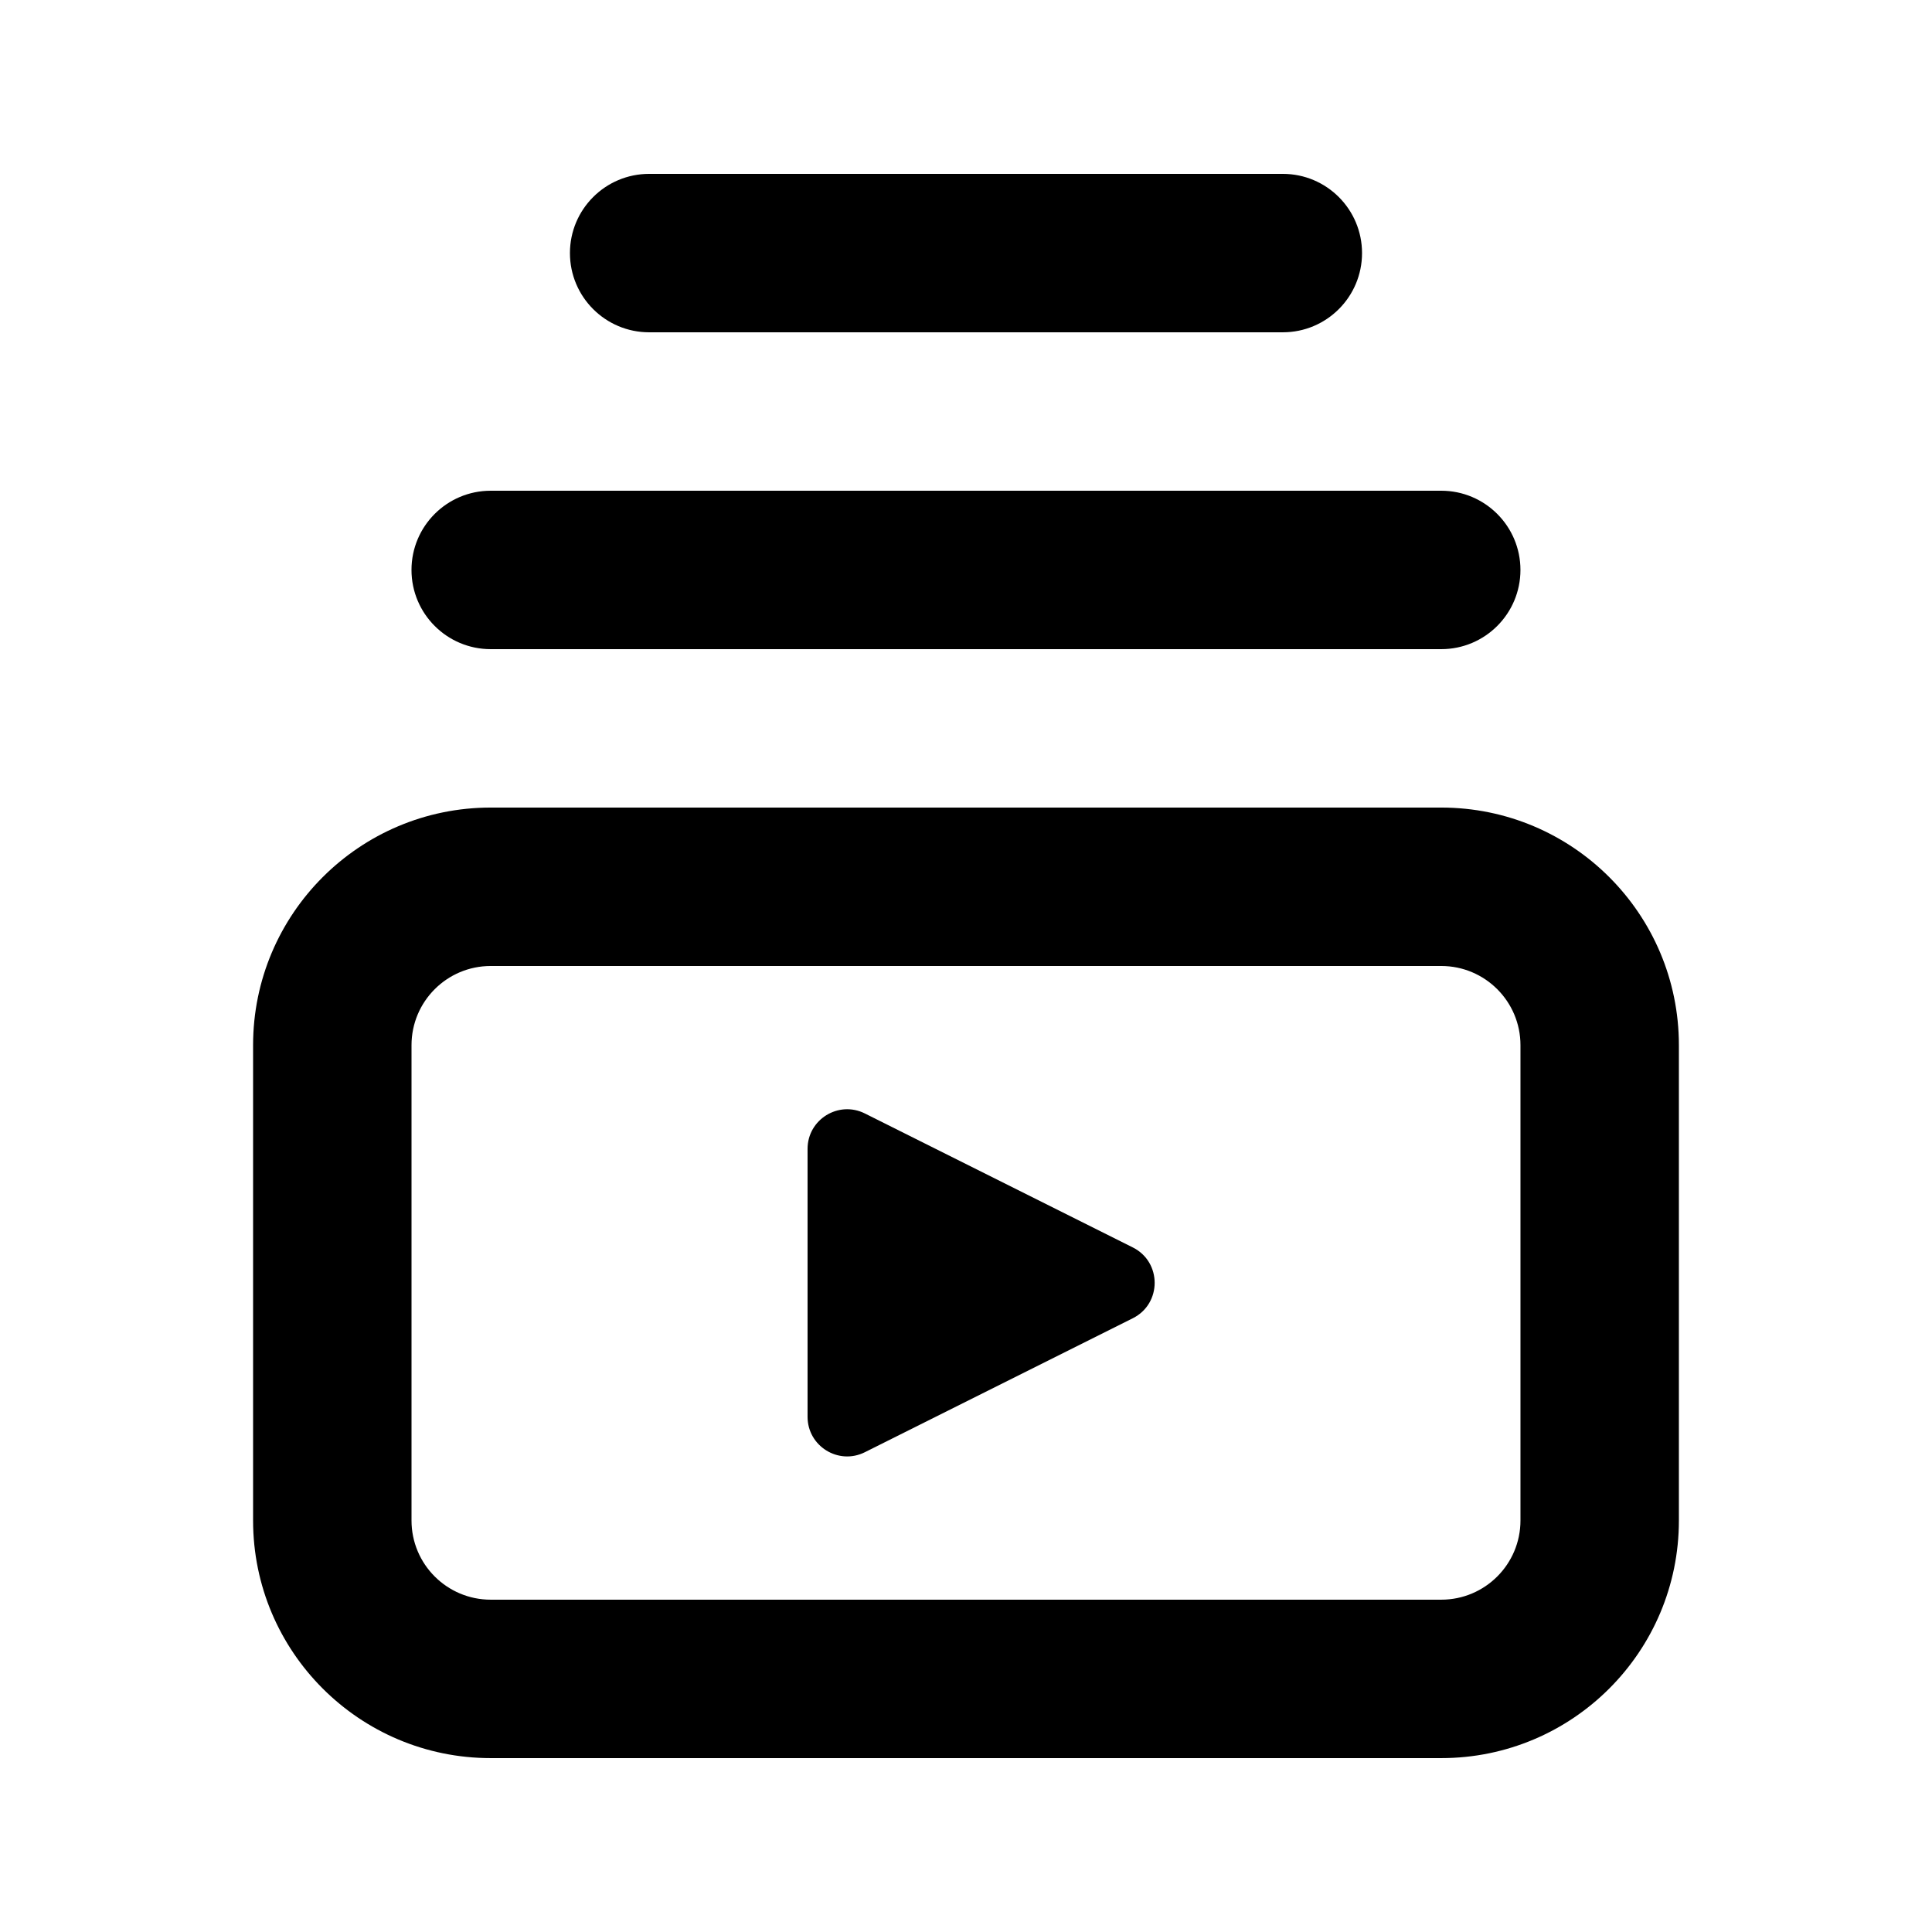
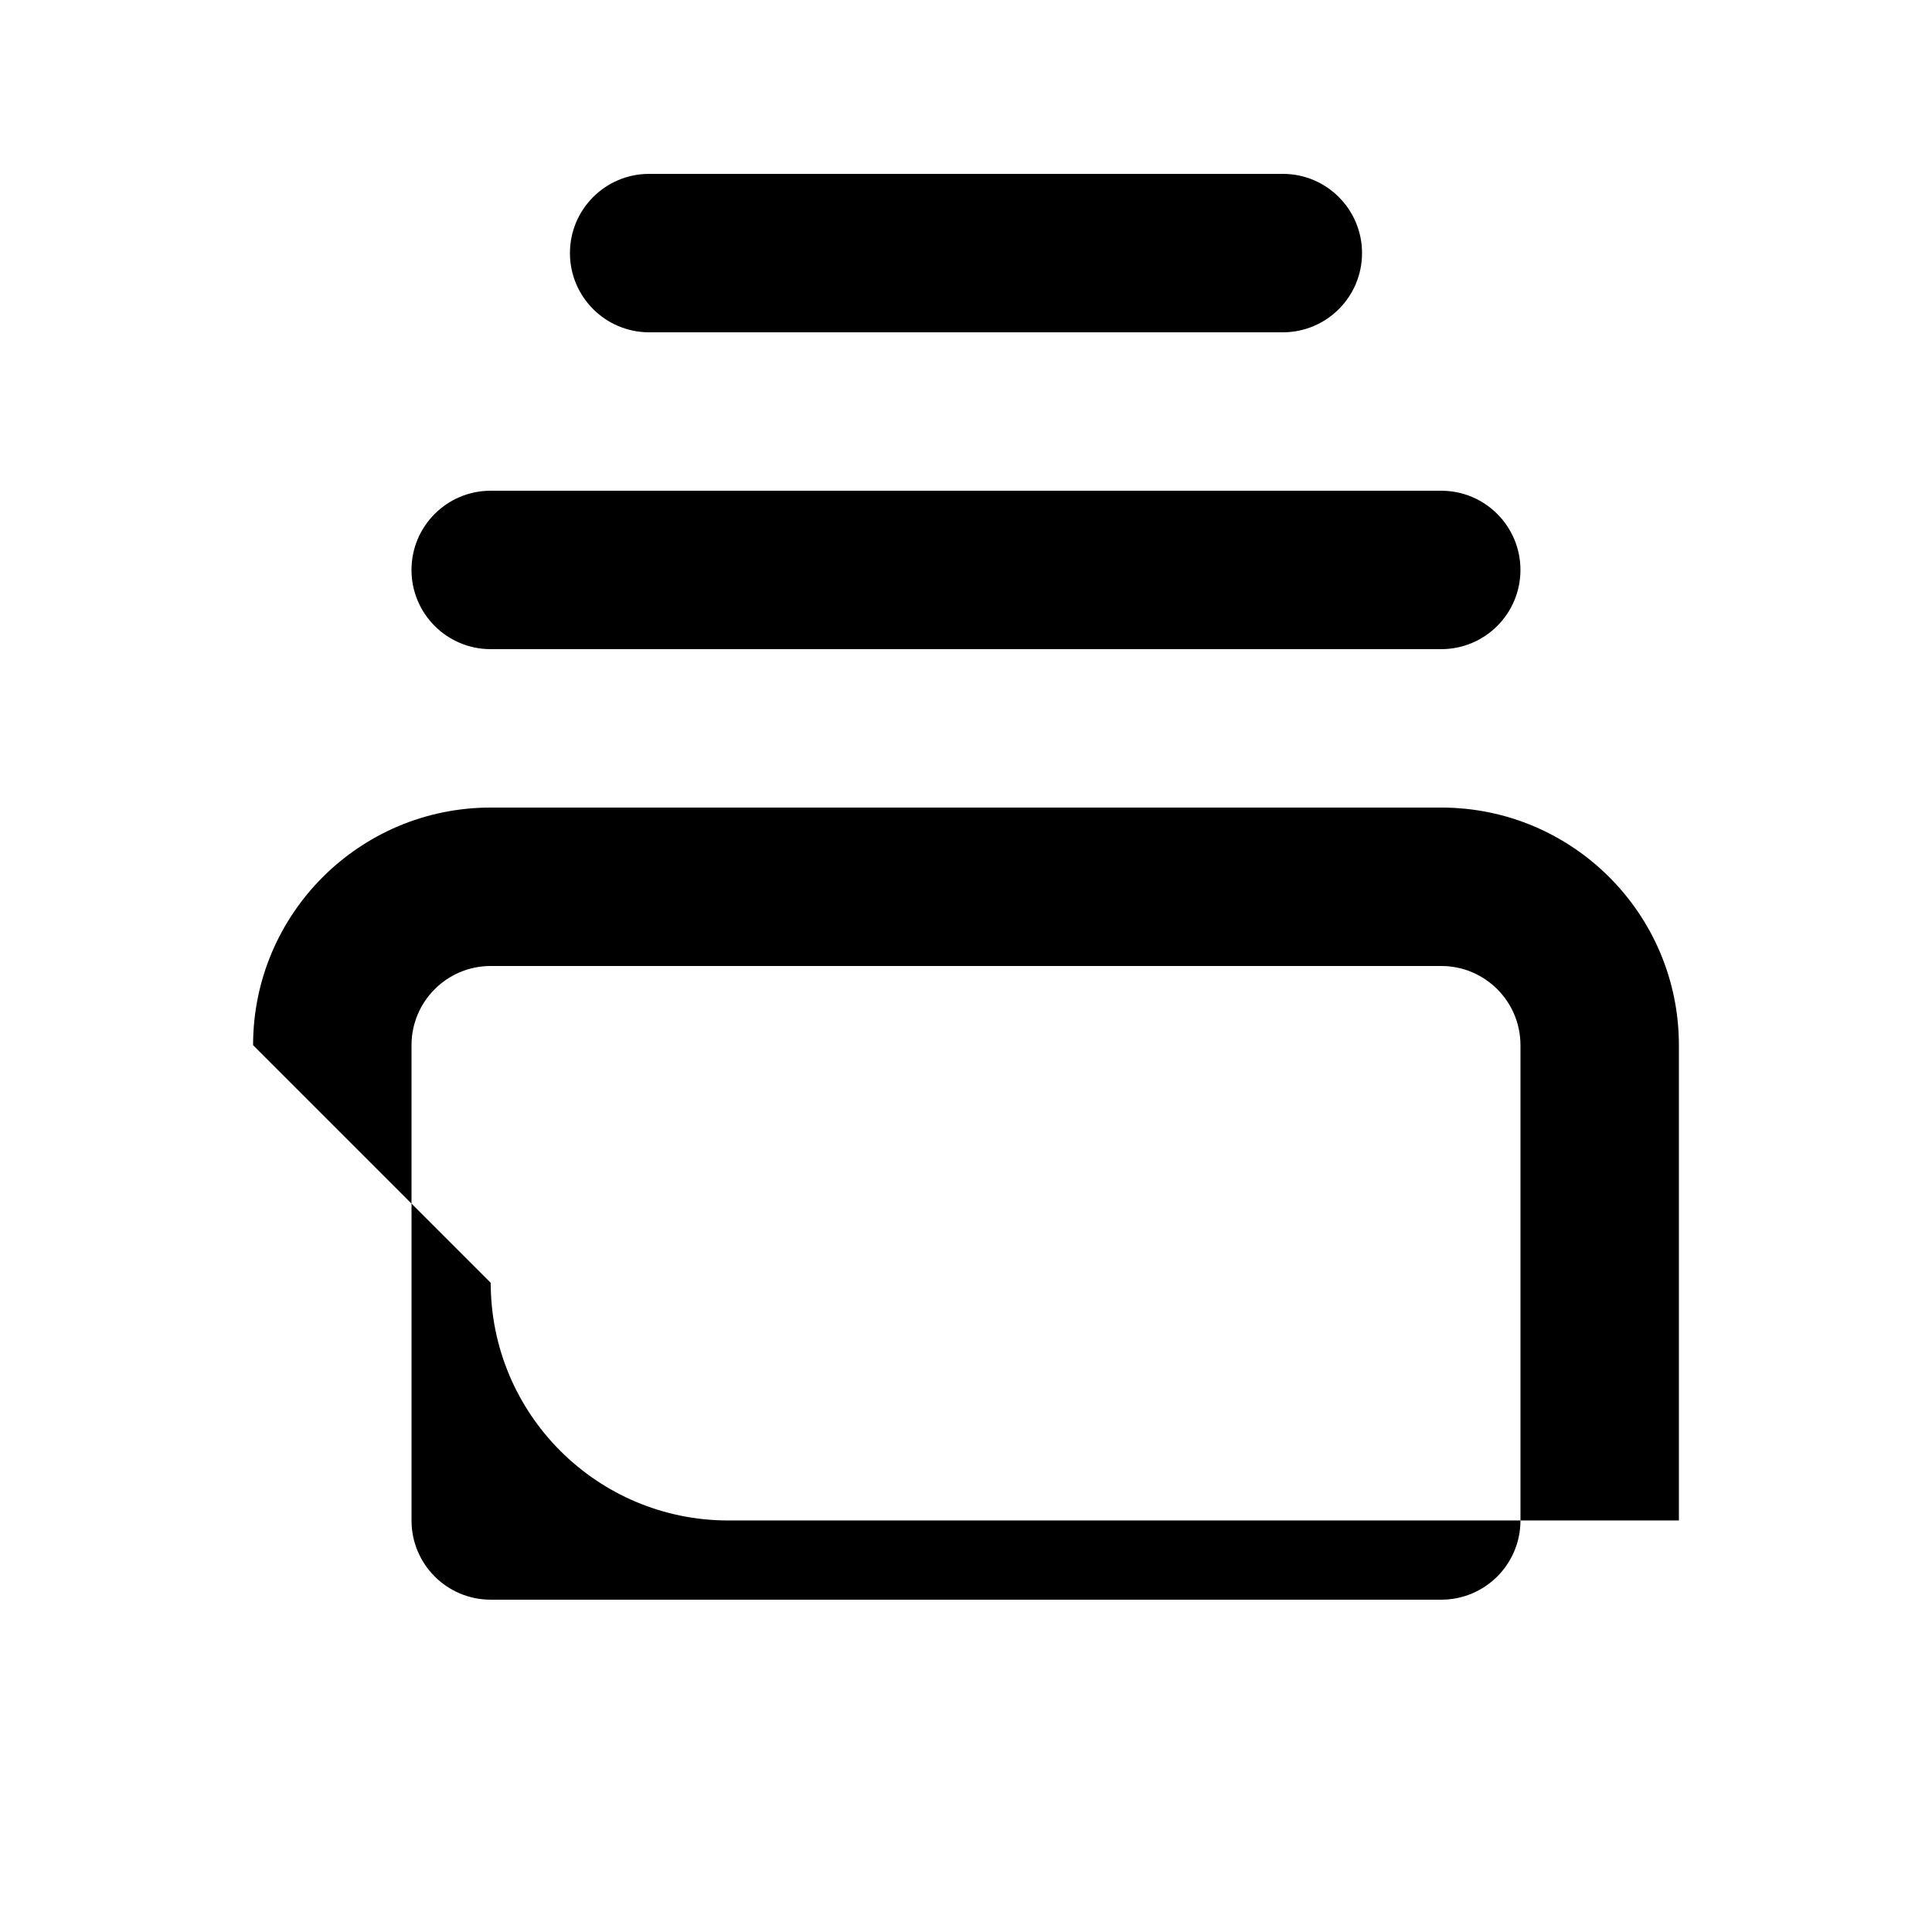
<svg xmlns="http://www.w3.org/2000/svg" fill="#000000" width="800px" height="800px" version="1.1" viewBox="144 144 512 512">
  <g fill-rule="evenodd">
-     <path d="m211.07 420.99c0-34.785 28.195-62.977 62.977-62.977h251.9c34.785 0 62.977 28.191 62.977 62.977v125.95c0 34.785-28.191 62.977-62.977 62.977h-251.9c-34.781 0-62.977-28.191-62.977-62.977zm62.977-20.992c-11.594 0-20.992 9.398-20.992 20.992v125.95c0 11.594 9.398 20.992 20.992 20.992h251.9c11.594 0 20.992-9.398 20.992-20.992v-125.95c0-11.594-9.398-20.992-20.992-20.992z" />
-     <path d="m373.2 439.08c-6.977-3.488-15.188 1.586-15.188 9.387v70.996c0 7.801 8.211 12.875 15.188 9.387l70.996-35.496c7.734-3.867 7.734-14.91 0-18.777z" />
+     <path d="m211.07 420.99c0-34.785 28.195-62.977 62.977-62.977h251.9c34.785 0 62.977 28.191 62.977 62.977v125.95h-251.9c-34.781 0-62.977-28.191-62.977-62.977zm62.977-20.992c-11.594 0-20.992 9.398-20.992 20.992v125.95c0 11.594 9.398 20.992 20.992 20.992h251.9c11.594 0 20.992-9.398 20.992-20.992v-125.95c0-11.594-9.398-20.992-20.992-20.992z" />
    <path d="m295.04 211.07c0-11.594 9.398-20.992 20.992-20.992h167.93c11.598 0 20.992 9.398 20.992 20.992s-9.395 20.992-20.992 20.992h-167.93c-11.594 0-20.992-9.398-20.992-20.992z" />
    <path d="m253.05 295.04c0-11.594 9.398-20.992 20.992-20.992h251.9c11.594 0 20.992 9.398 20.992 20.992s-9.398 20.992-20.992 20.992h-251.9c-11.594 0-20.992-9.398-20.992-20.992z" />
  </g>
</svg>